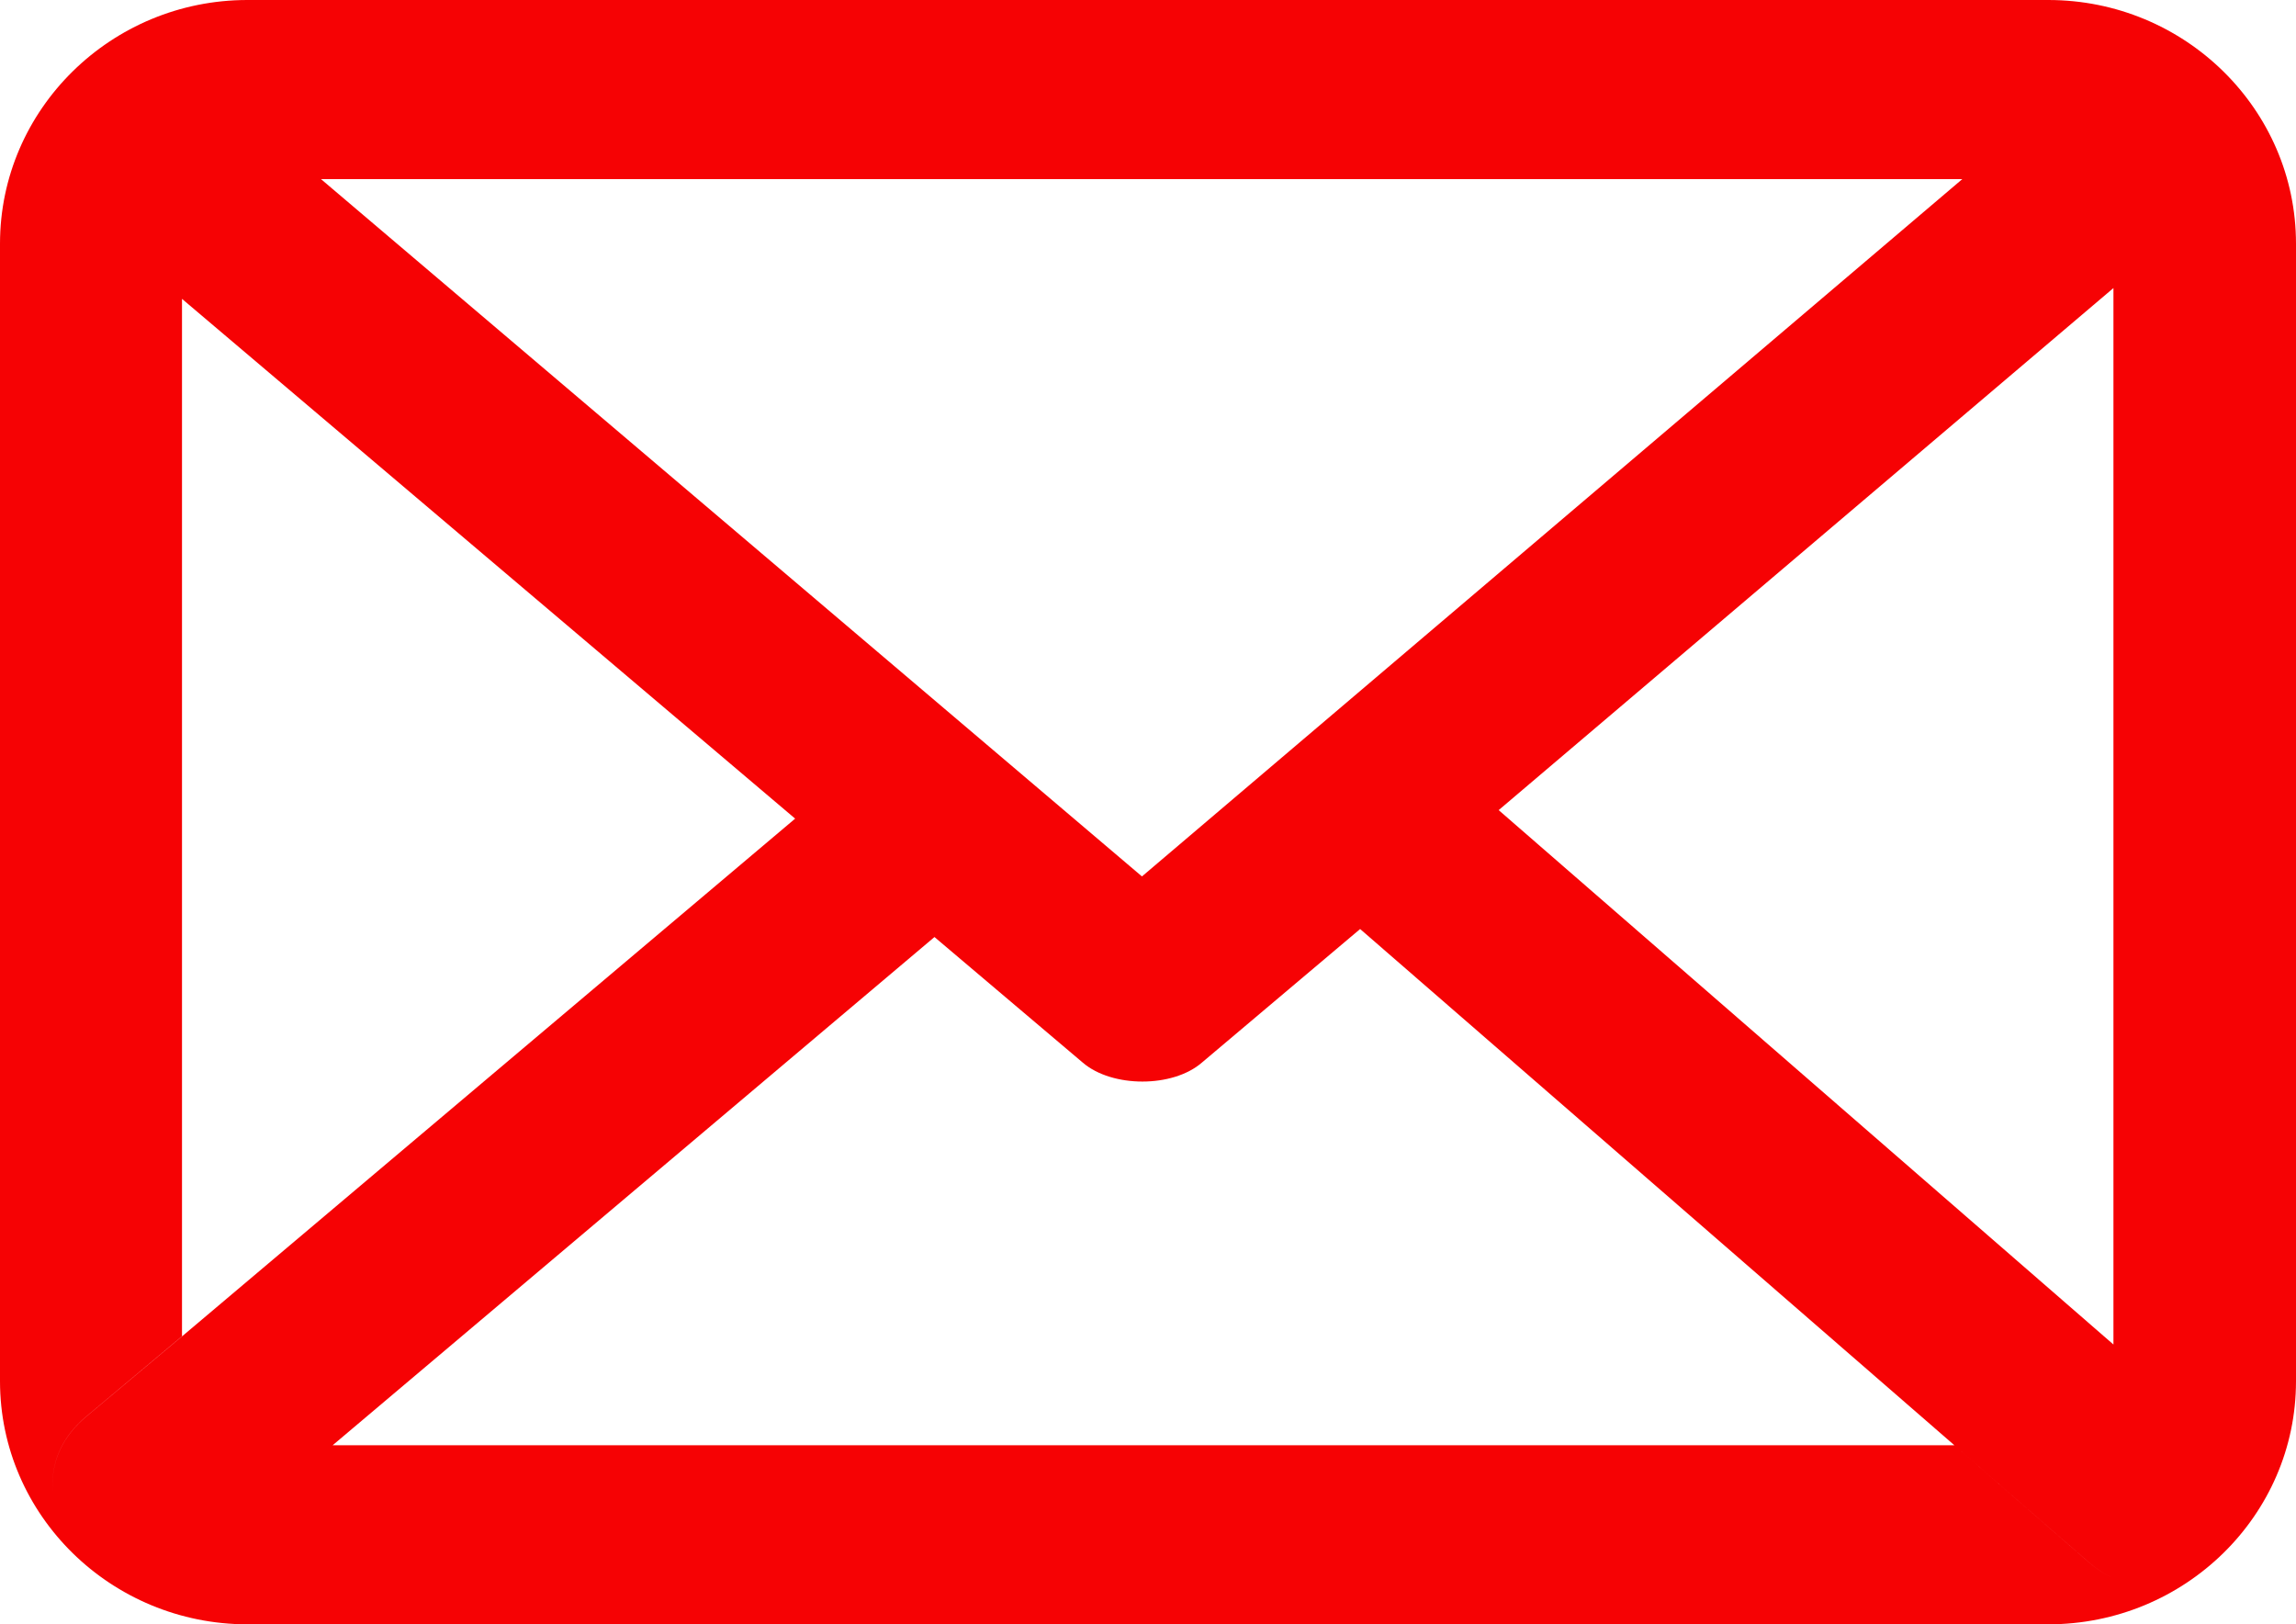
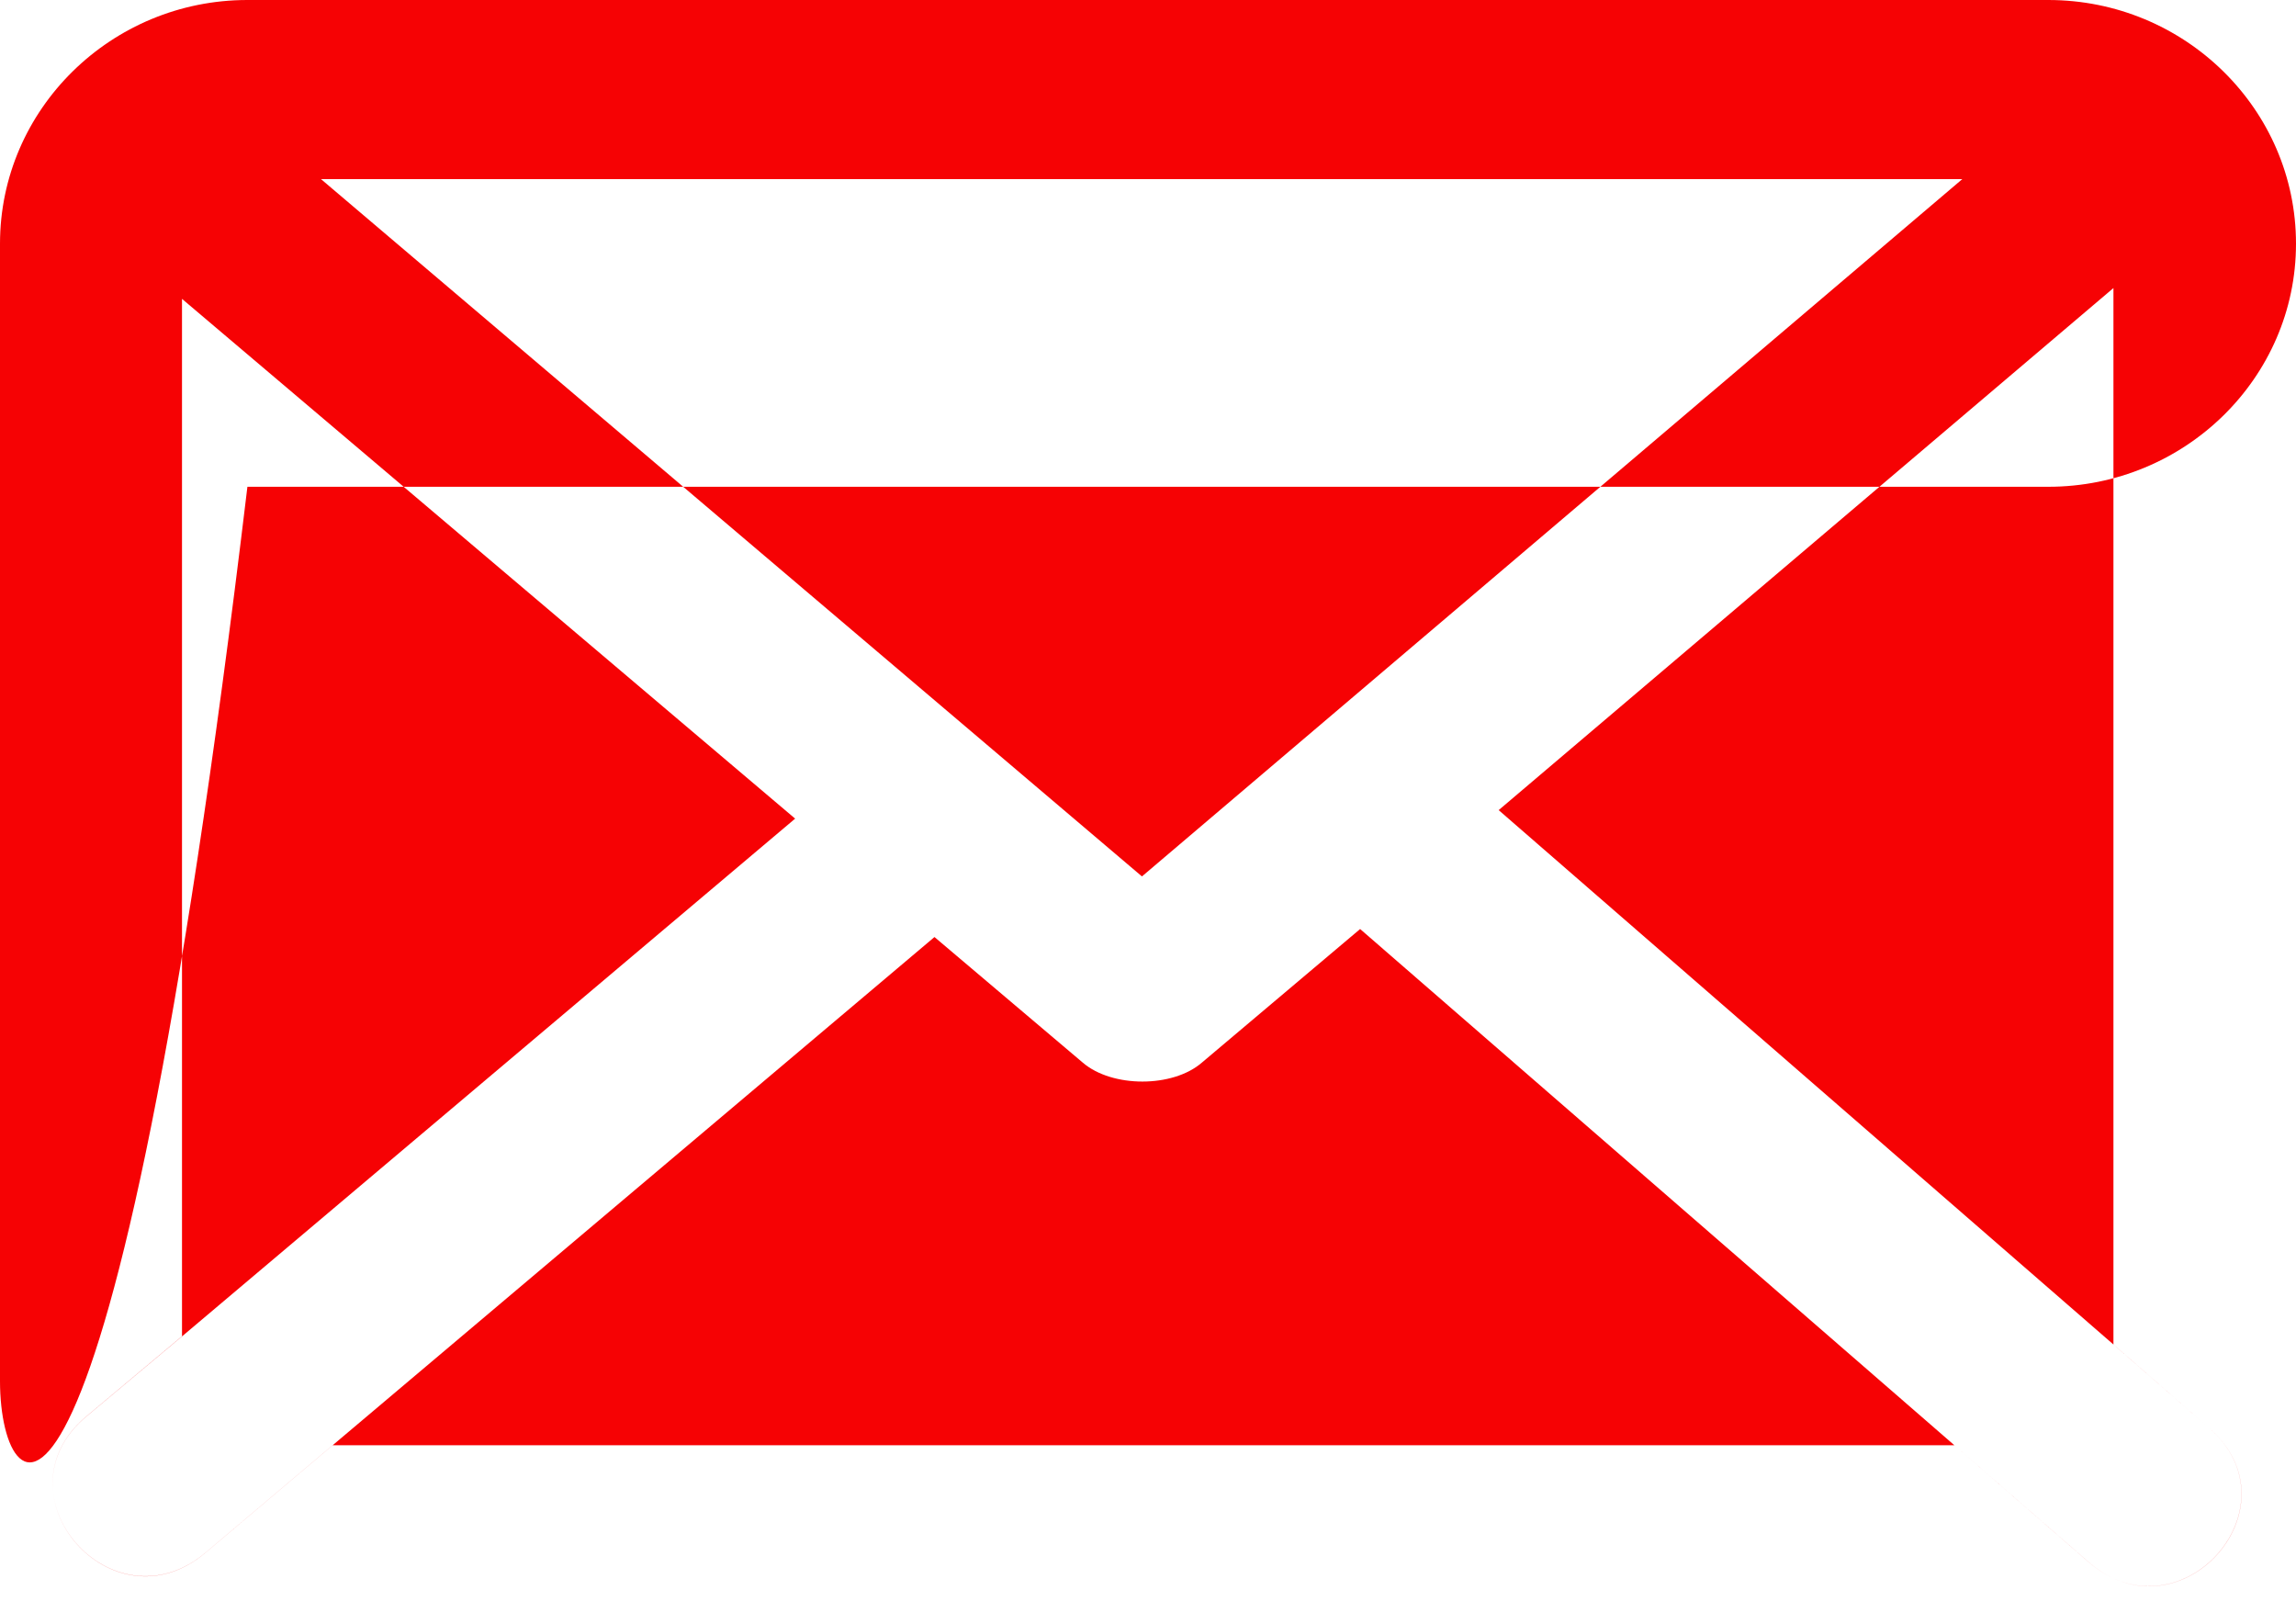
<svg xmlns="http://www.w3.org/2000/svg" version="1.1" id="Layer_1" x="0px" y="0px" width="41px" height="29px" viewBox="0 0 41 29" enable-background="new 0 0 41 29" xml:space="preserve">
-   <path fill="#F60204" d="M36.576,0C39.014,0,41,1.949,41,4.351v20.31c0,2.397-1.986,4.34-4.424,4.34H4.418C1.988,29,0,27.059,0,24.66  V4.351C0,1.949,1.988,0,4.418,0H36.576z M5.732,3.198l14.66,12.45l14.649-12.45H5.732z M26.762,14.464l10.979,9.542l1.704,1.486  c1.632,1.416-0.516,3.811-2.145,2.4l-2.4-2.088l-10.612-9.217l-2.826,2.385c-0.52,0.451-1.602,0.451-2.127,0l-2.648-2.242  L5.939,25.805l-2.277,1.924c-1.654,1.387-3.766-1.033-2.135-2.426l1.723-1.443l10.949-9.244L3.25,5.336v18.521l-1.723,1.444  c-1.631,1.394,0.48,3.812,2.135,2.427l2.277-1.924H34.9l2.399,2.088c1.63,1.409,3.775-0.984,2.146-2.4l-1.705-1.486V5.143  L26.762,14.464z" />
+   <path fill="#F60204" d="M36.576,0C39.014,0,41,1.949,41,4.351c0,2.397-1.986,4.34-4.424,4.34H4.418C1.988,29,0,27.059,0,24.66  V4.351C0,1.949,1.988,0,4.418,0H36.576z M5.732,3.198l14.66,12.45l14.649-12.45H5.732z M26.762,14.464l10.979,9.542l1.704,1.486  c1.632,1.416-0.516,3.811-2.145,2.4l-2.4-2.088l-10.612-9.217l-2.826,2.385c-0.52,0.451-1.602,0.451-2.127,0l-2.648-2.242  L5.939,25.805l-2.277,1.924c-1.654,1.387-3.766-1.033-2.135-2.426l1.723-1.443l10.949-9.244L3.25,5.336v18.521l-1.723,1.444  c-1.631,1.394,0.48,3.812,2.135,2.427l2.277-1.924H34.9l2.399,2.088c1.63,1.409,3.775-0.984,2.146-2.4l-1.705-1.486V5.143  L26.762,14.464z" />
  <g id="Layer_2">
</g>
</svg>